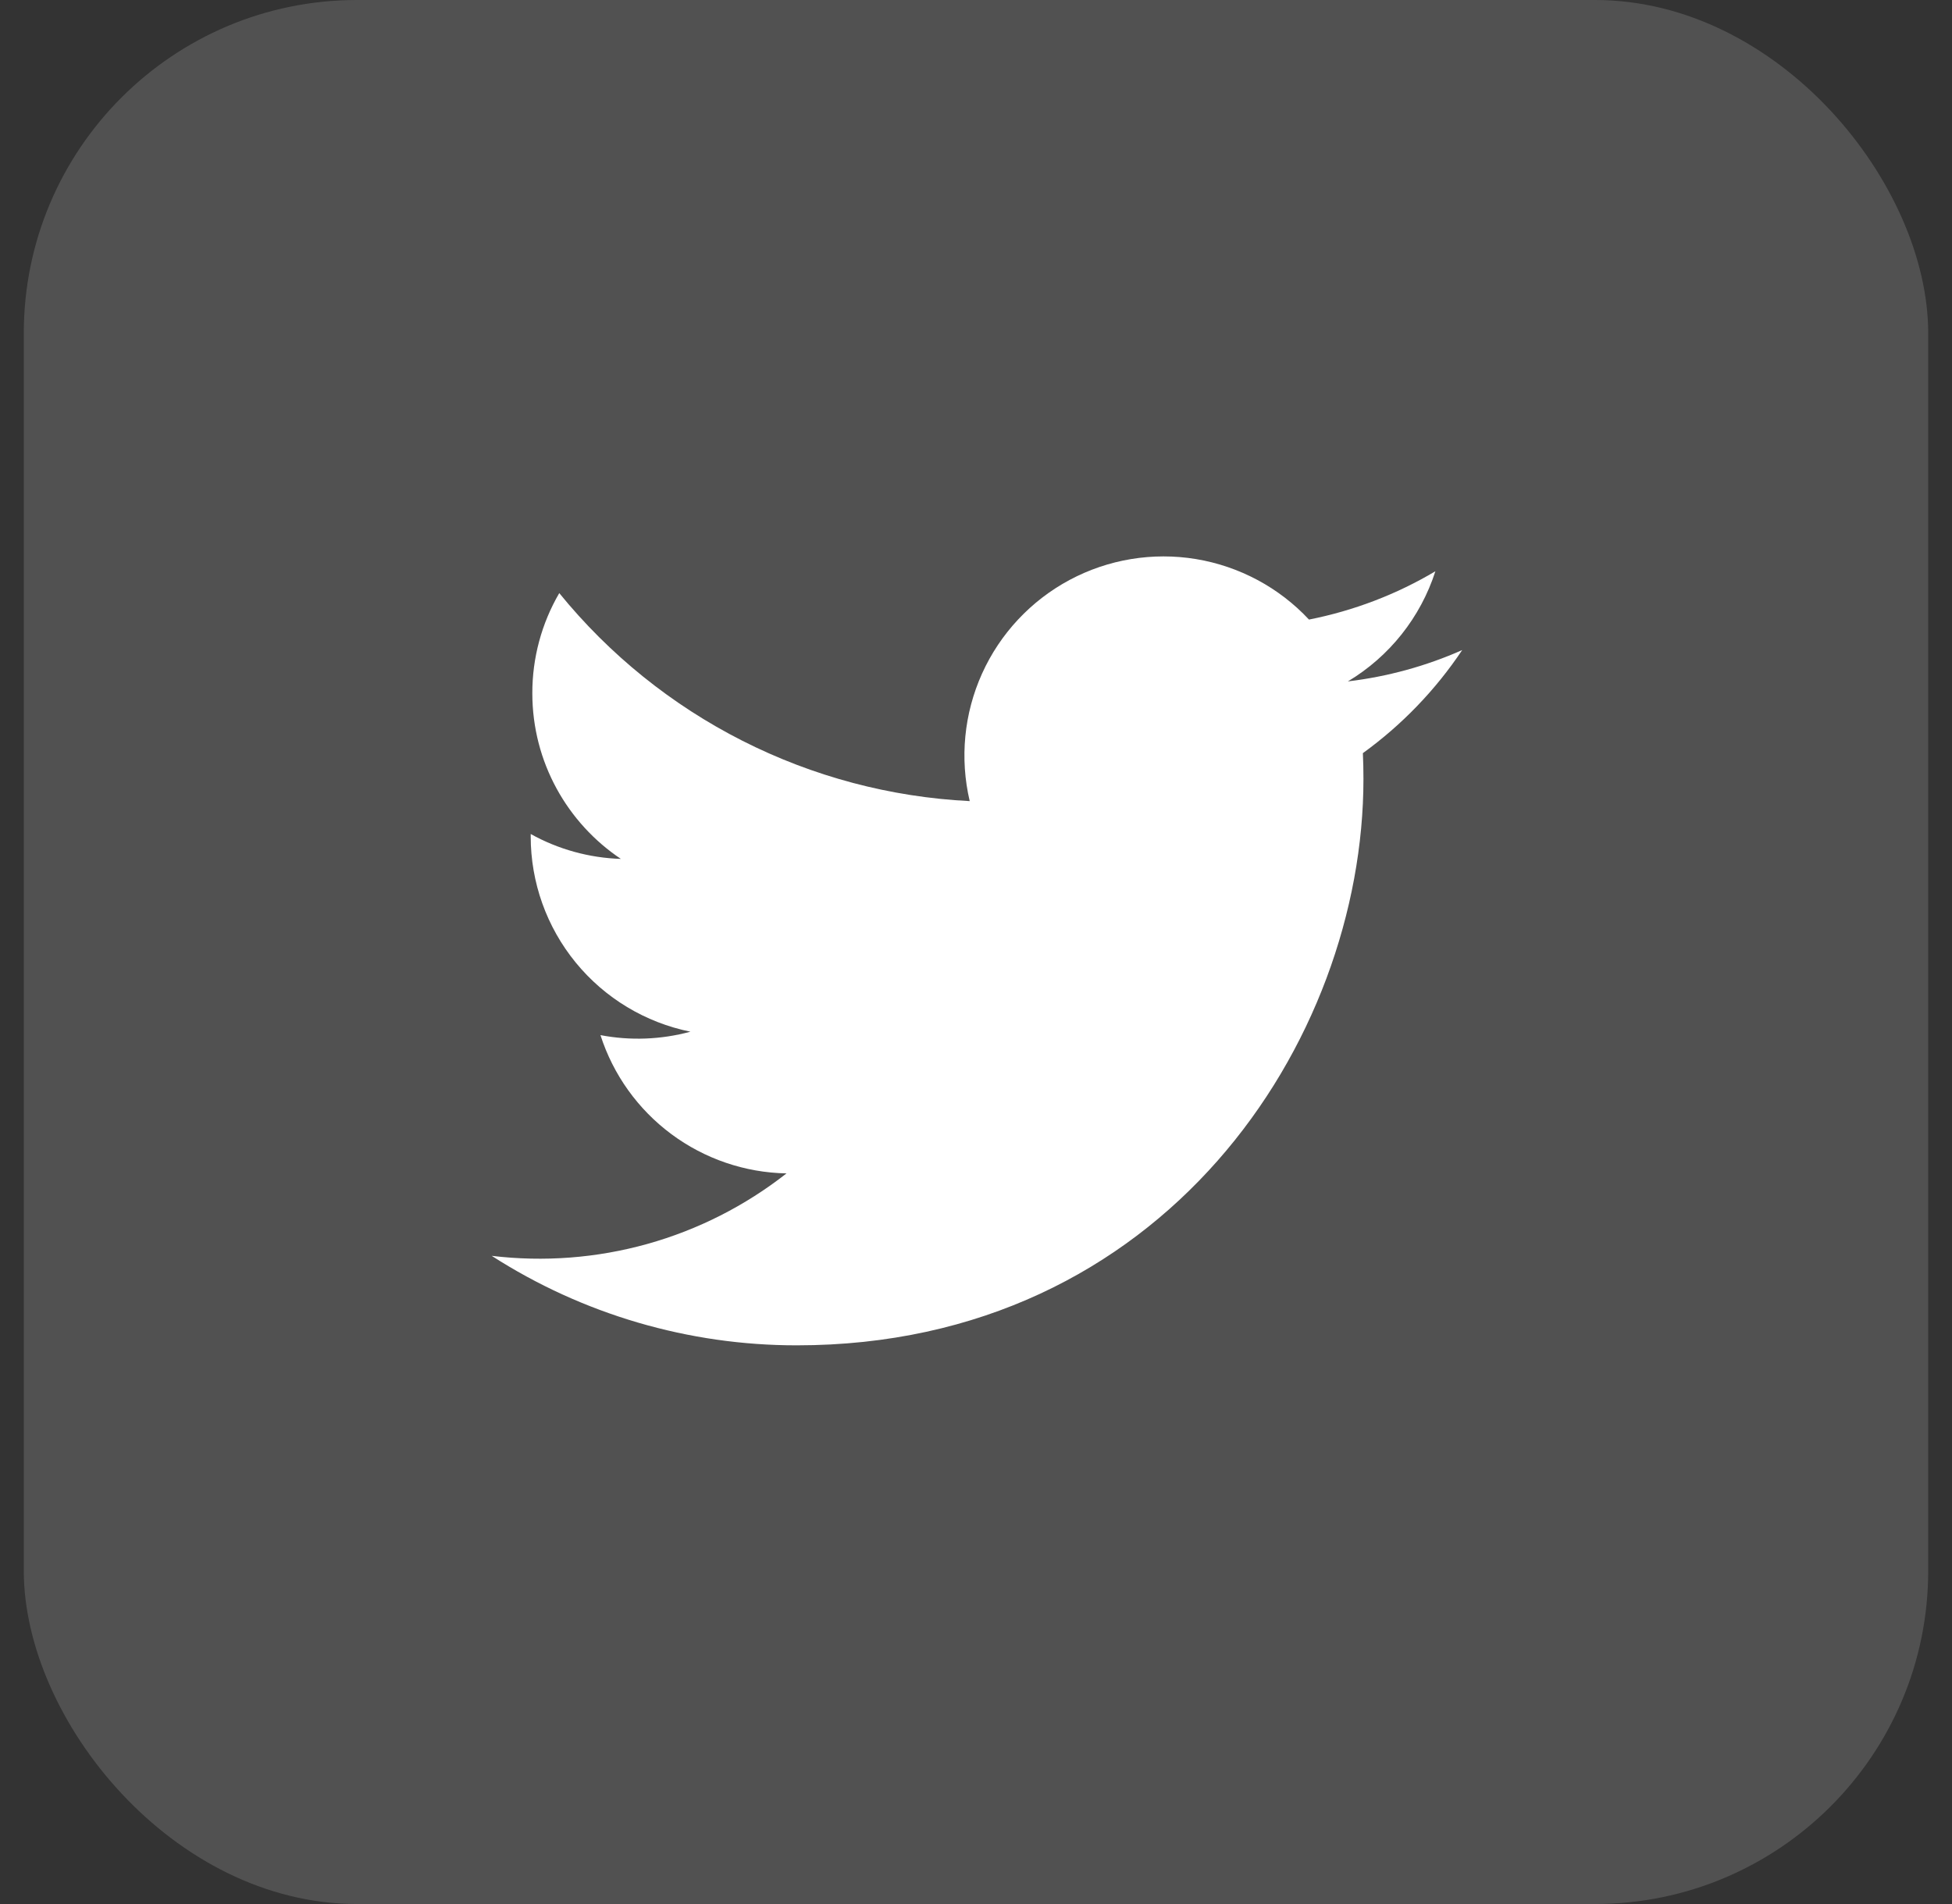
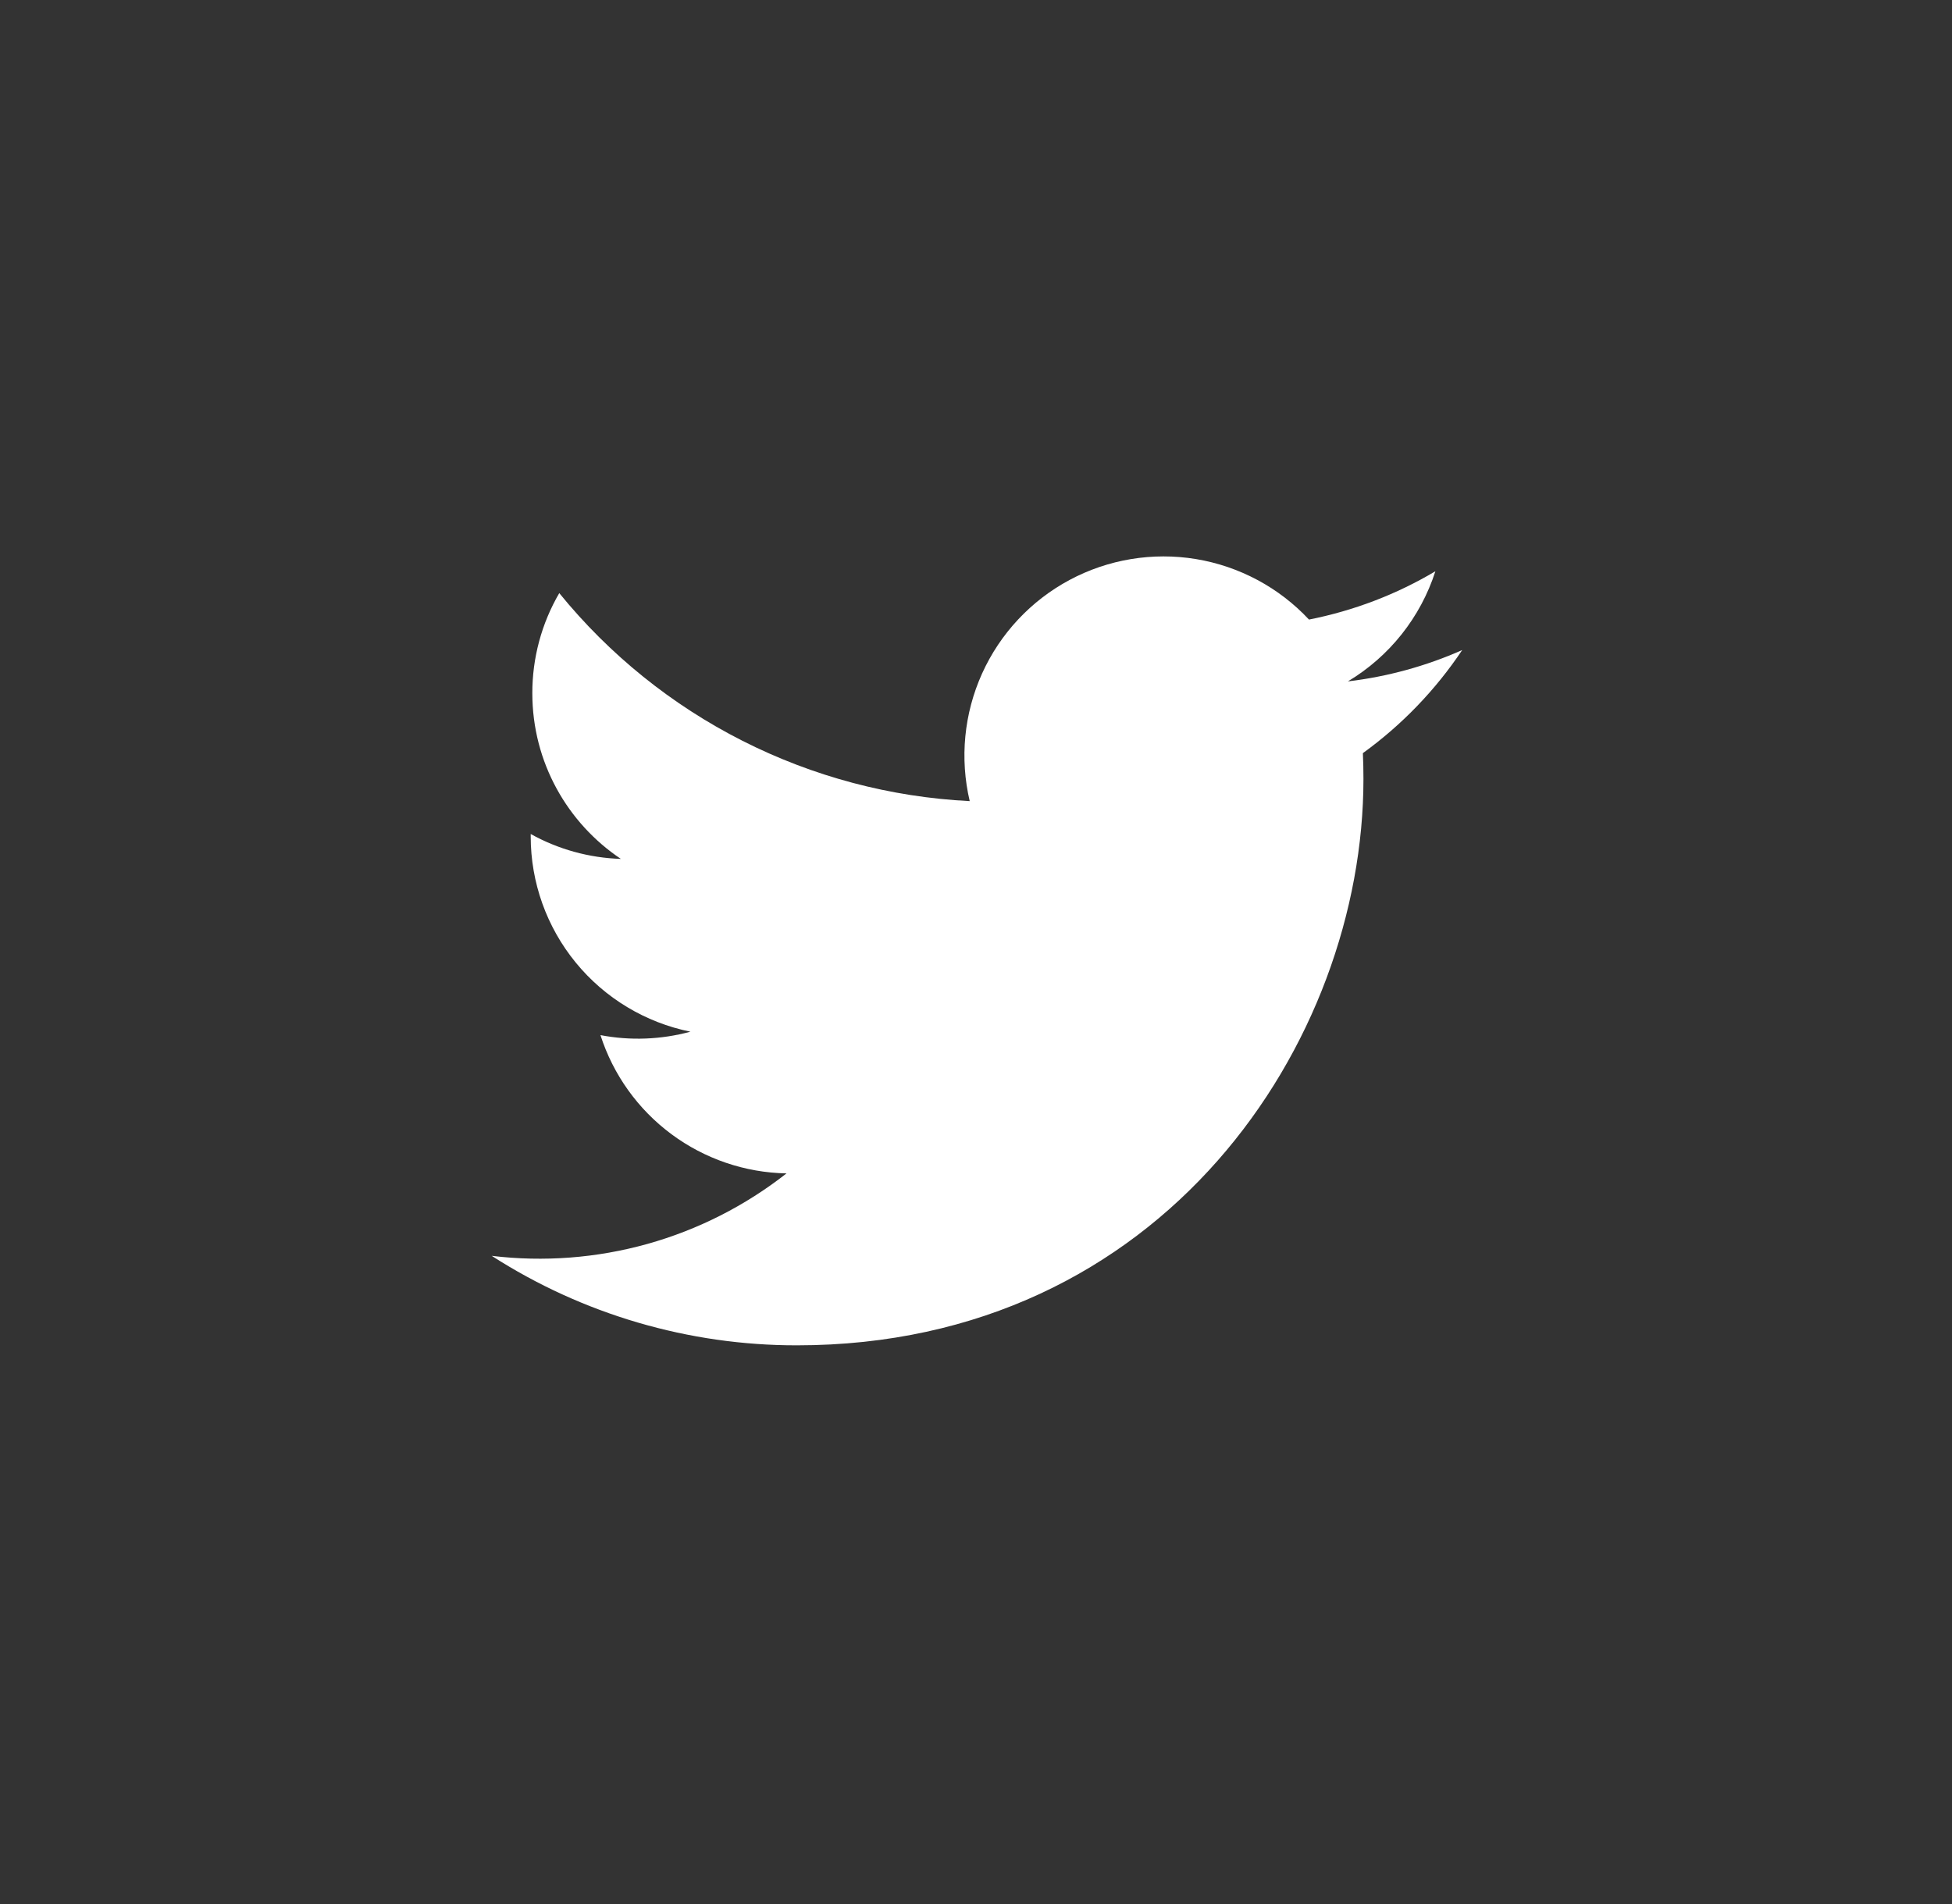
<svg xmlns="http://www.w3.org/2000/svg" width="41" height="40" viewBox="0 0 41 40" fill="none">
  <rect x="0" y="0" width="41" height="40" fill="#333333" stroke="none" />
-   <rect x="0.5" width="40" height="40" rx="7" fill="white" fill-opacity="0.15" />
  <path d="M30.712 13.657C29.949 13.995 29.14 14.216 28.311 14.315C29.184 13.792 29.837 12.97 30.149 12.001C29.329 12.489 28.43 12.831 27.494 13.016C26.865 12.342 26.03 11.896 25.121 11.745C24.212 11.595 23.278 11.749 22.465 12.184C21.653 12.619 21.006 13.311 20.627 14.151C20.248 14.991 20.157 15.933 20.368 16.83C18.705 16.747 17.078 16.315 15.593 15.562C14.108 14.809 12.797 13.752 11.747 12.46C11.375 13.098 11.18 13.824 11.181 14.563C11.181 16.013 11.92 17.294 13.041 18.044C12.377 18.023 11.728 17.844 11.147 17.521V17.572C11.147 18.538 11.481 19.474 12.093 20.222C12.704 20.969 13.555 21.482 14.502 21.674C13.886 21.841 13.239 21.866 12.612 21.746C12.879 22.577 13.399 23.304 14.1 23.825C14.801 24.346 15.647 24.635 16.52 24.651C15.652 25.332 14.659 25.836 13.597 26.133C12.534 26.43 11.423 26.515 10.328 26.383C12.24 27.612 14.465 28.265 16.738 28.263C24.432 28.263 28.638 21.89 28.638 16.363C28.638 16.183 28.634 16.001 28.626 15.822C29.445 15.23 30.151 14.496 30.712 13.657Z" fill="white" />
</svg>